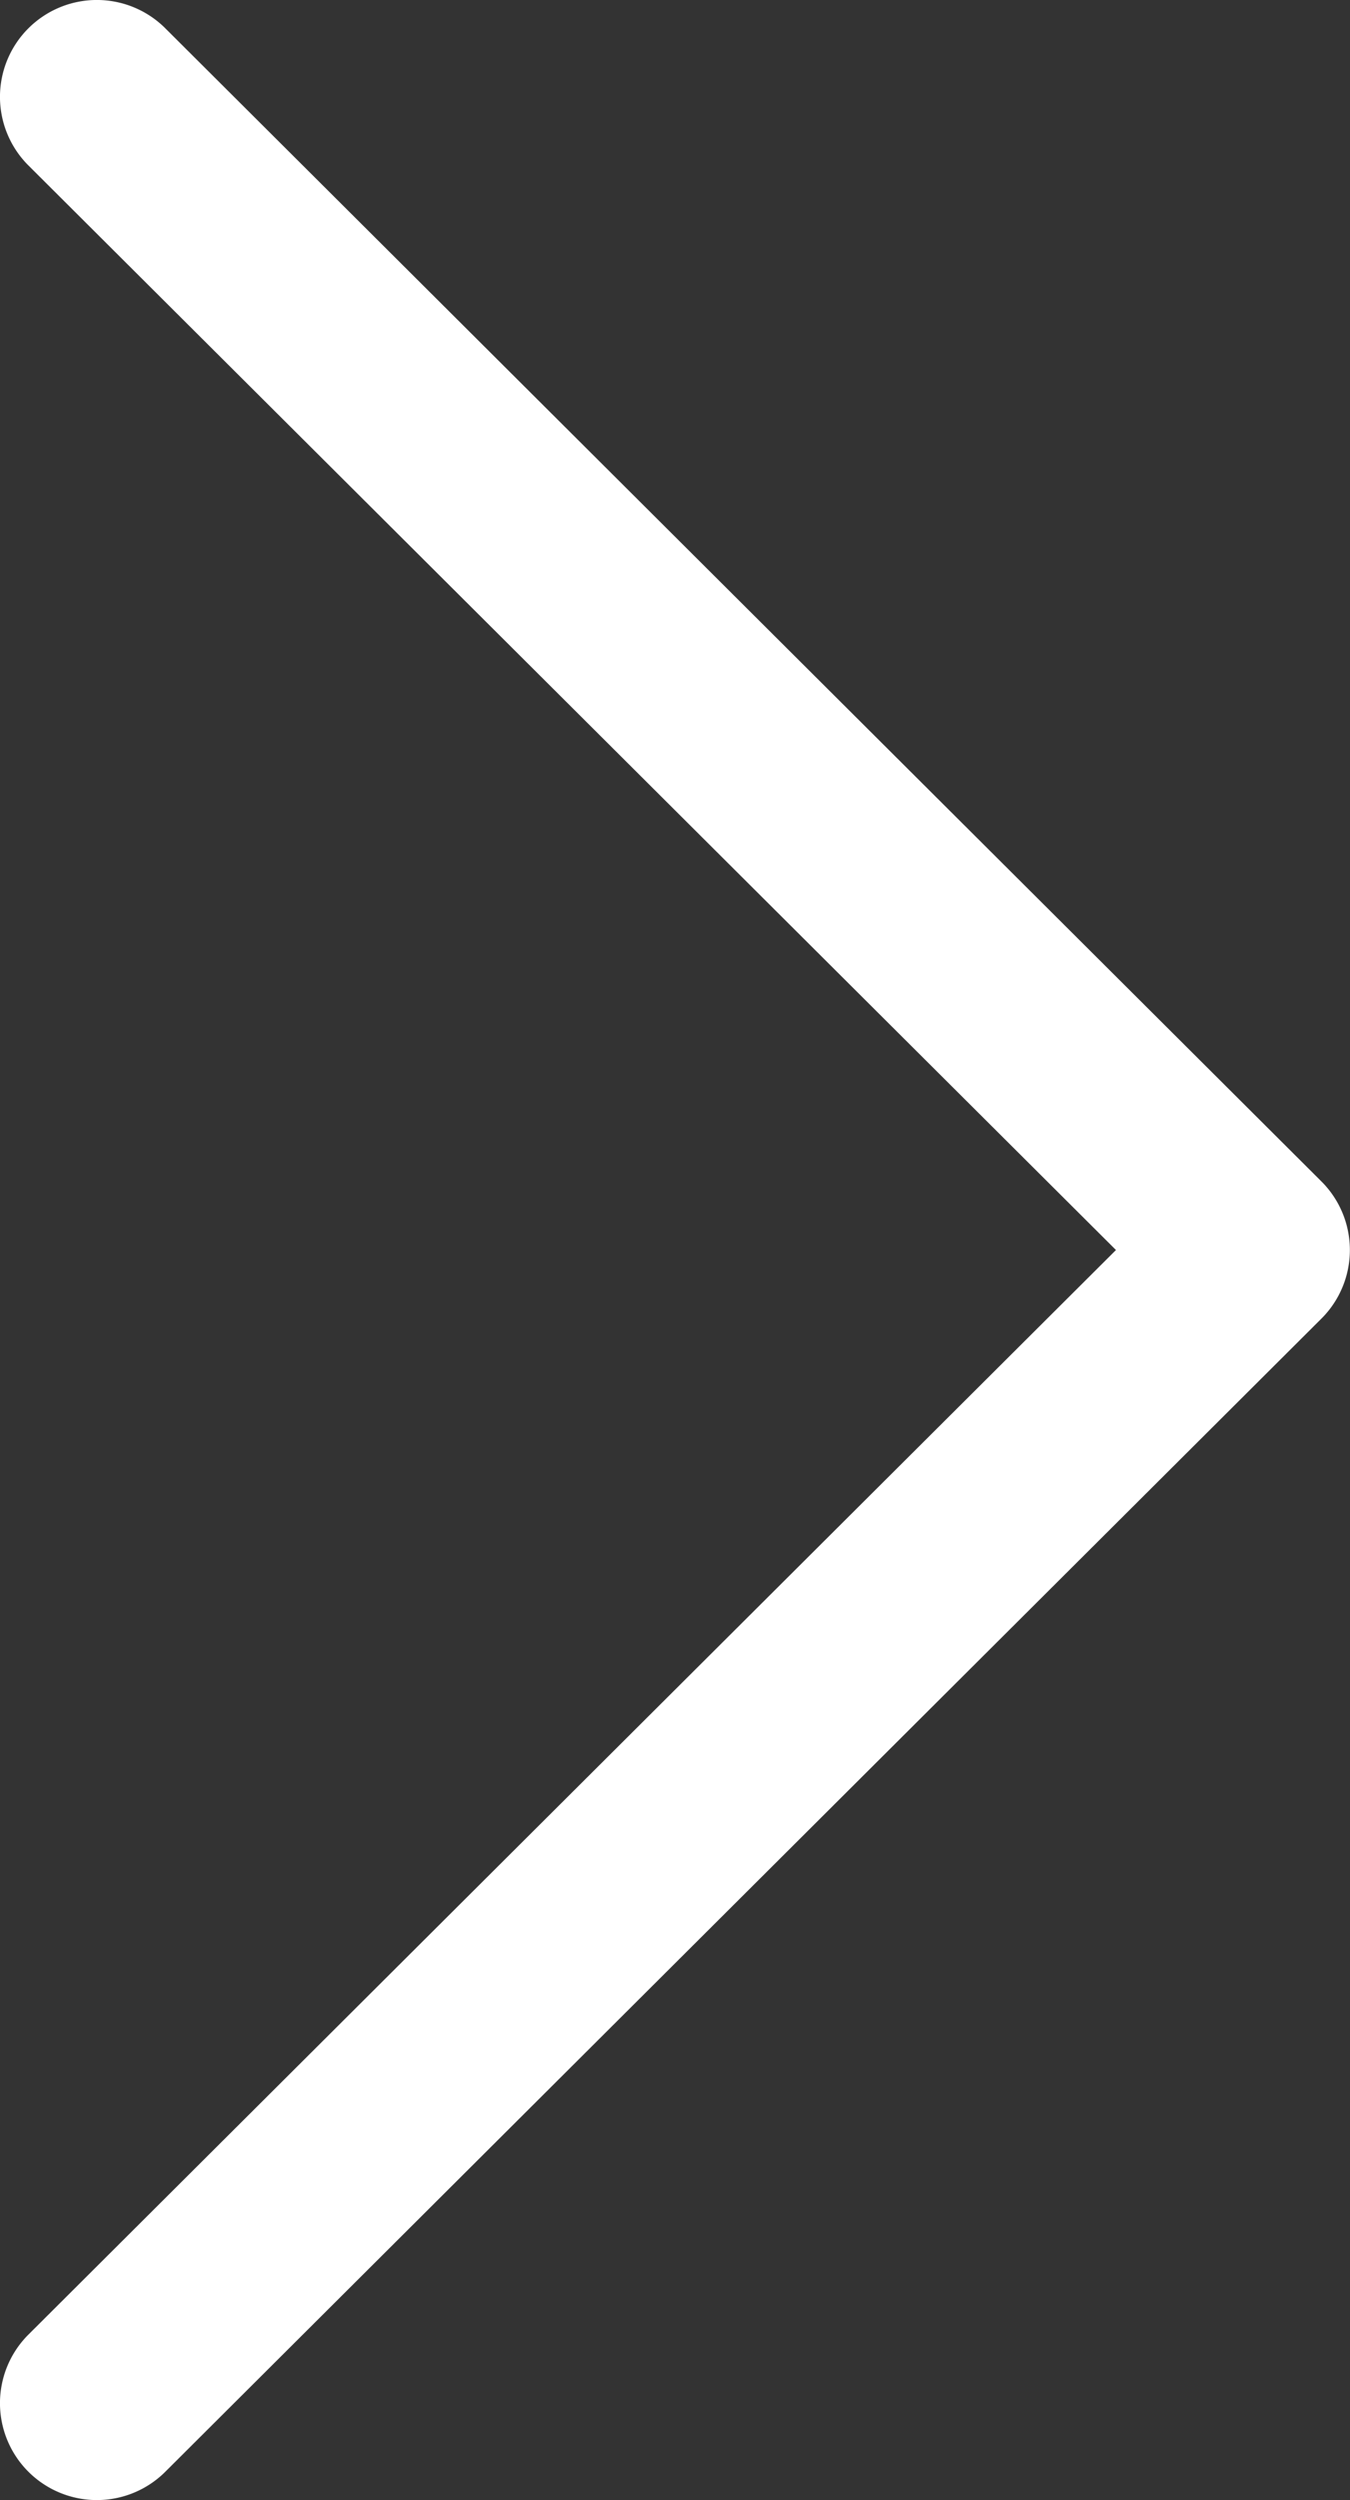
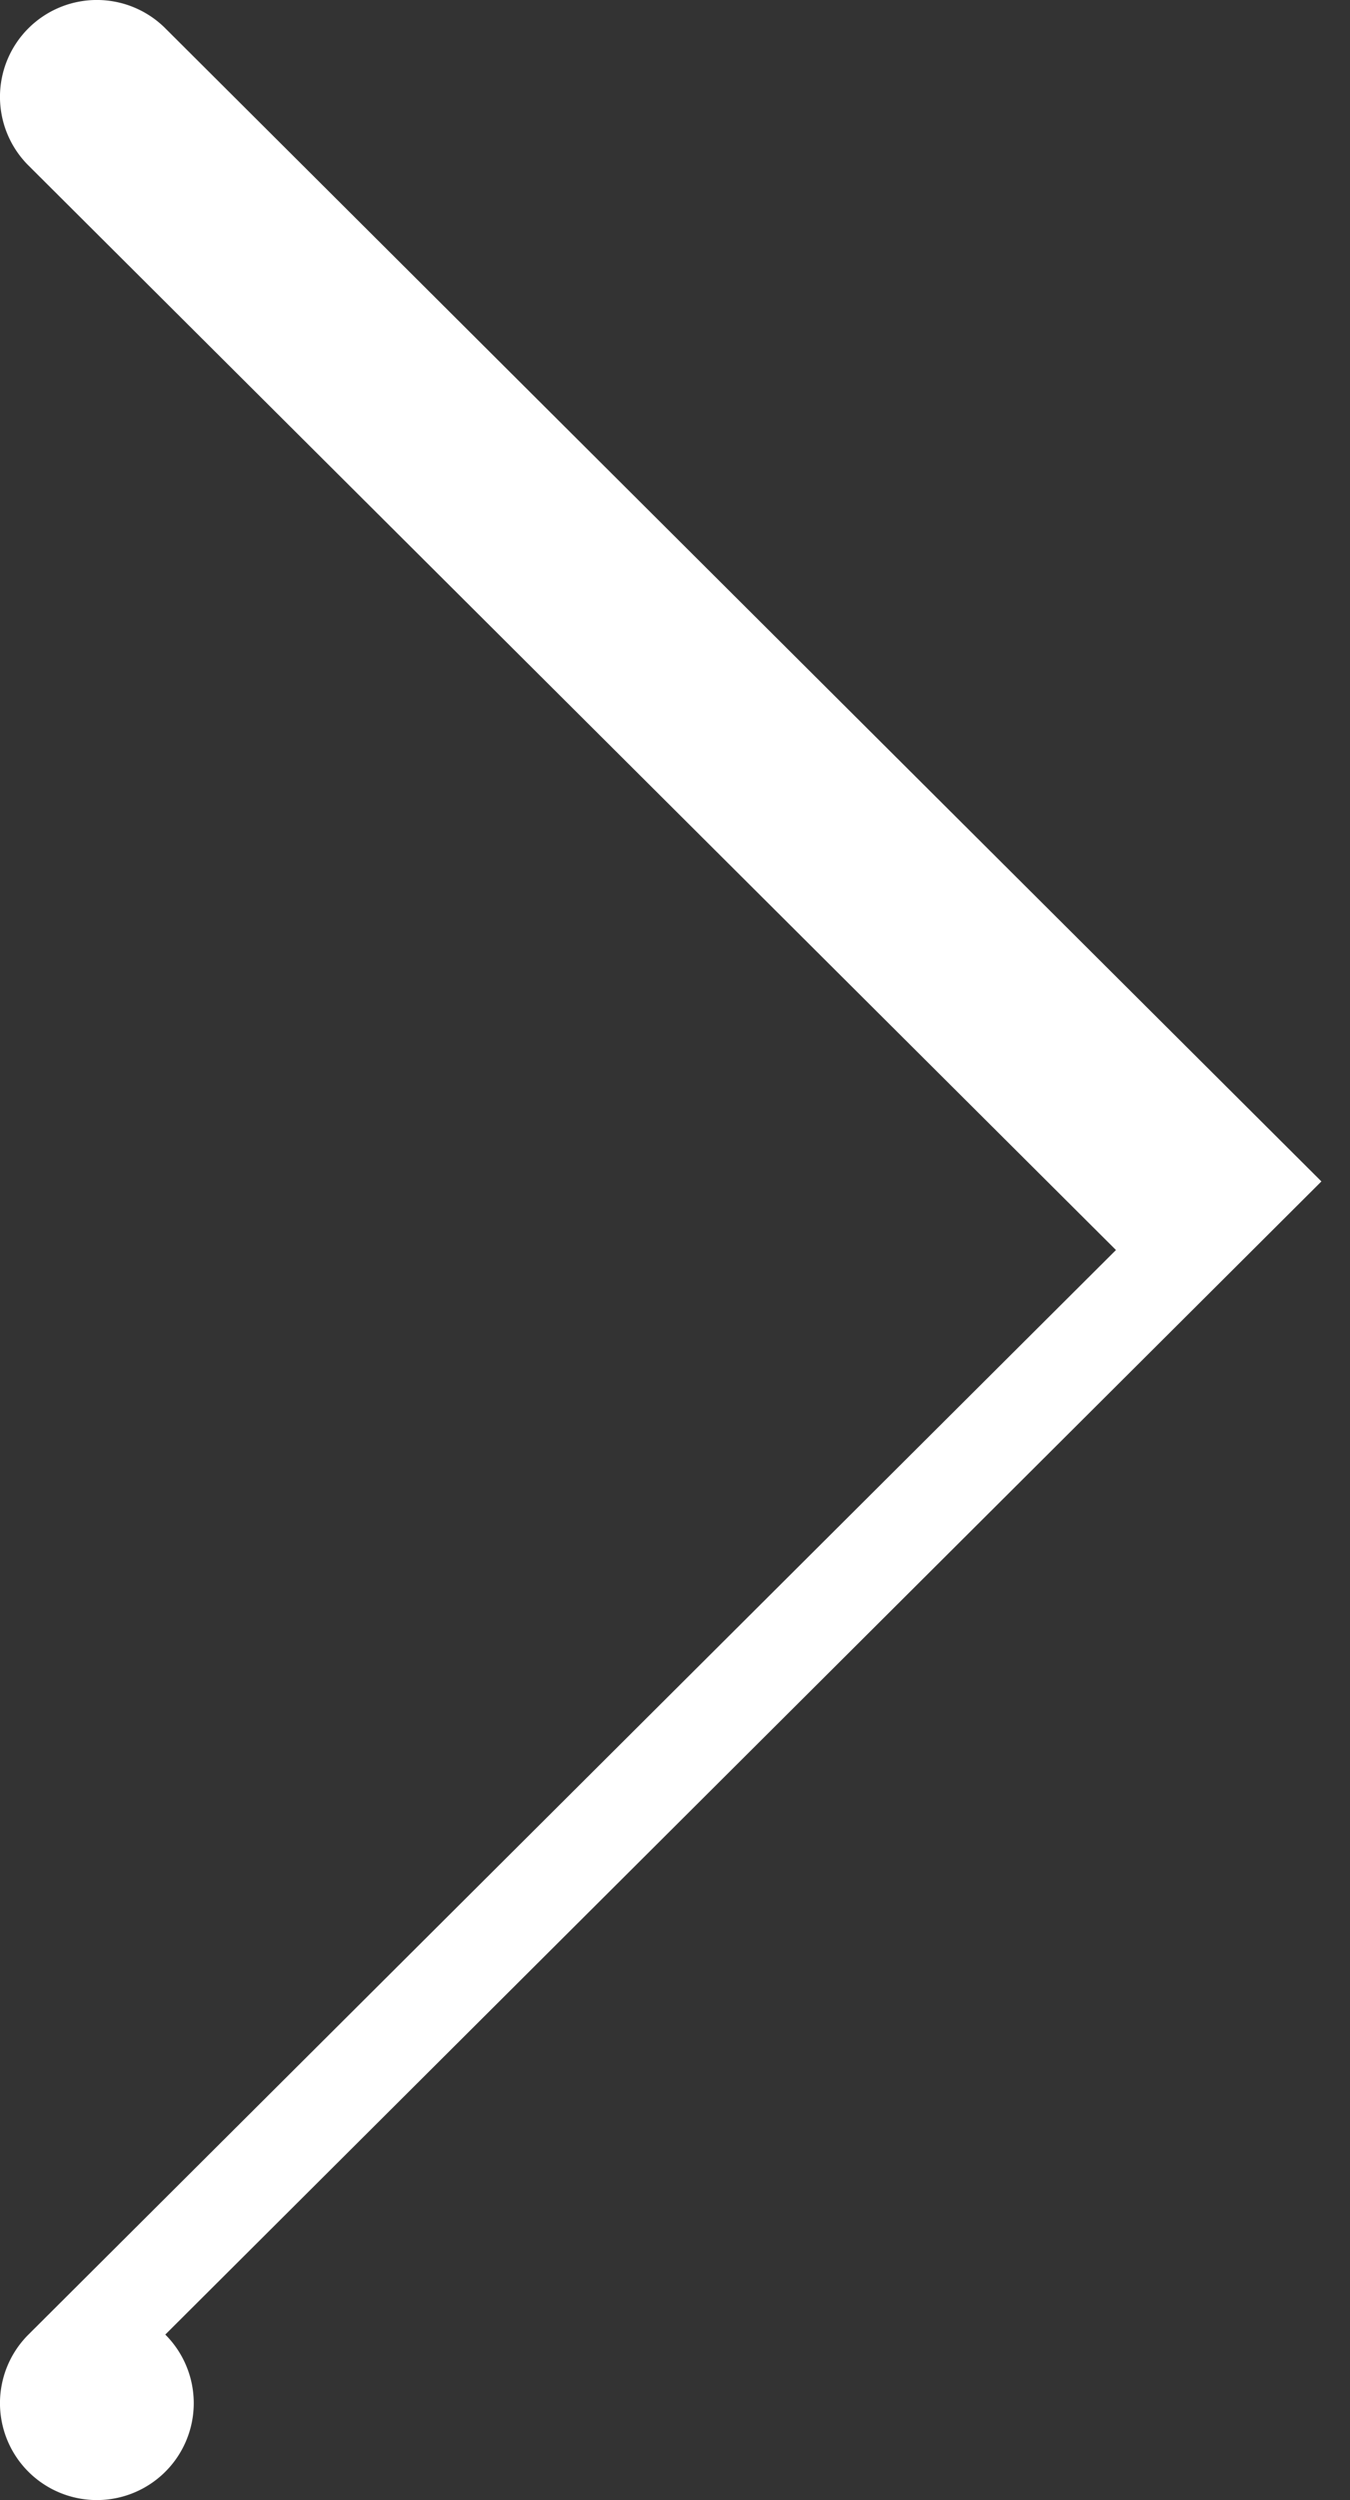
<svg xmlns="http://www.w3.org/2000/svg" width="8.641" height="16.001" viewBox="0 0 8.641 16.001">
  <rect x="0" y="0" width="8.641" height="16.001" fill="#333333" stroke="none" />
  <g id="next" transform="translate(-117.742 0)">
    <g id="Grupo_24" data-name="Grupo 24" transform="translate(117.742 0)">
-       <path id="Trazado_81" data-name="Trazado 81" d="M126.2,7.561,118.8.181a.62.62,0,1,0-.876.878L124.885,8l-6.961,6.941a.62.62,0,0,0,.876.878l7.4-7.38a.62.62,0,0,0,0-.878Z" transform="translate(-117.742 0)" fill="#fff" />
+       <path id="Trazado_81" data-name="Trazado 81" d="M126.2,7.561,118.8.181a.62.62,0,1,0-.876.878L124.885,8l-6.961,6.941a.62.62,0,0,0,.876.878a.62.62,0,0,0,0-.878Z" transform="translate(-117.742 0)" fill="#fff" />
    </g>
  </g>
</svg>